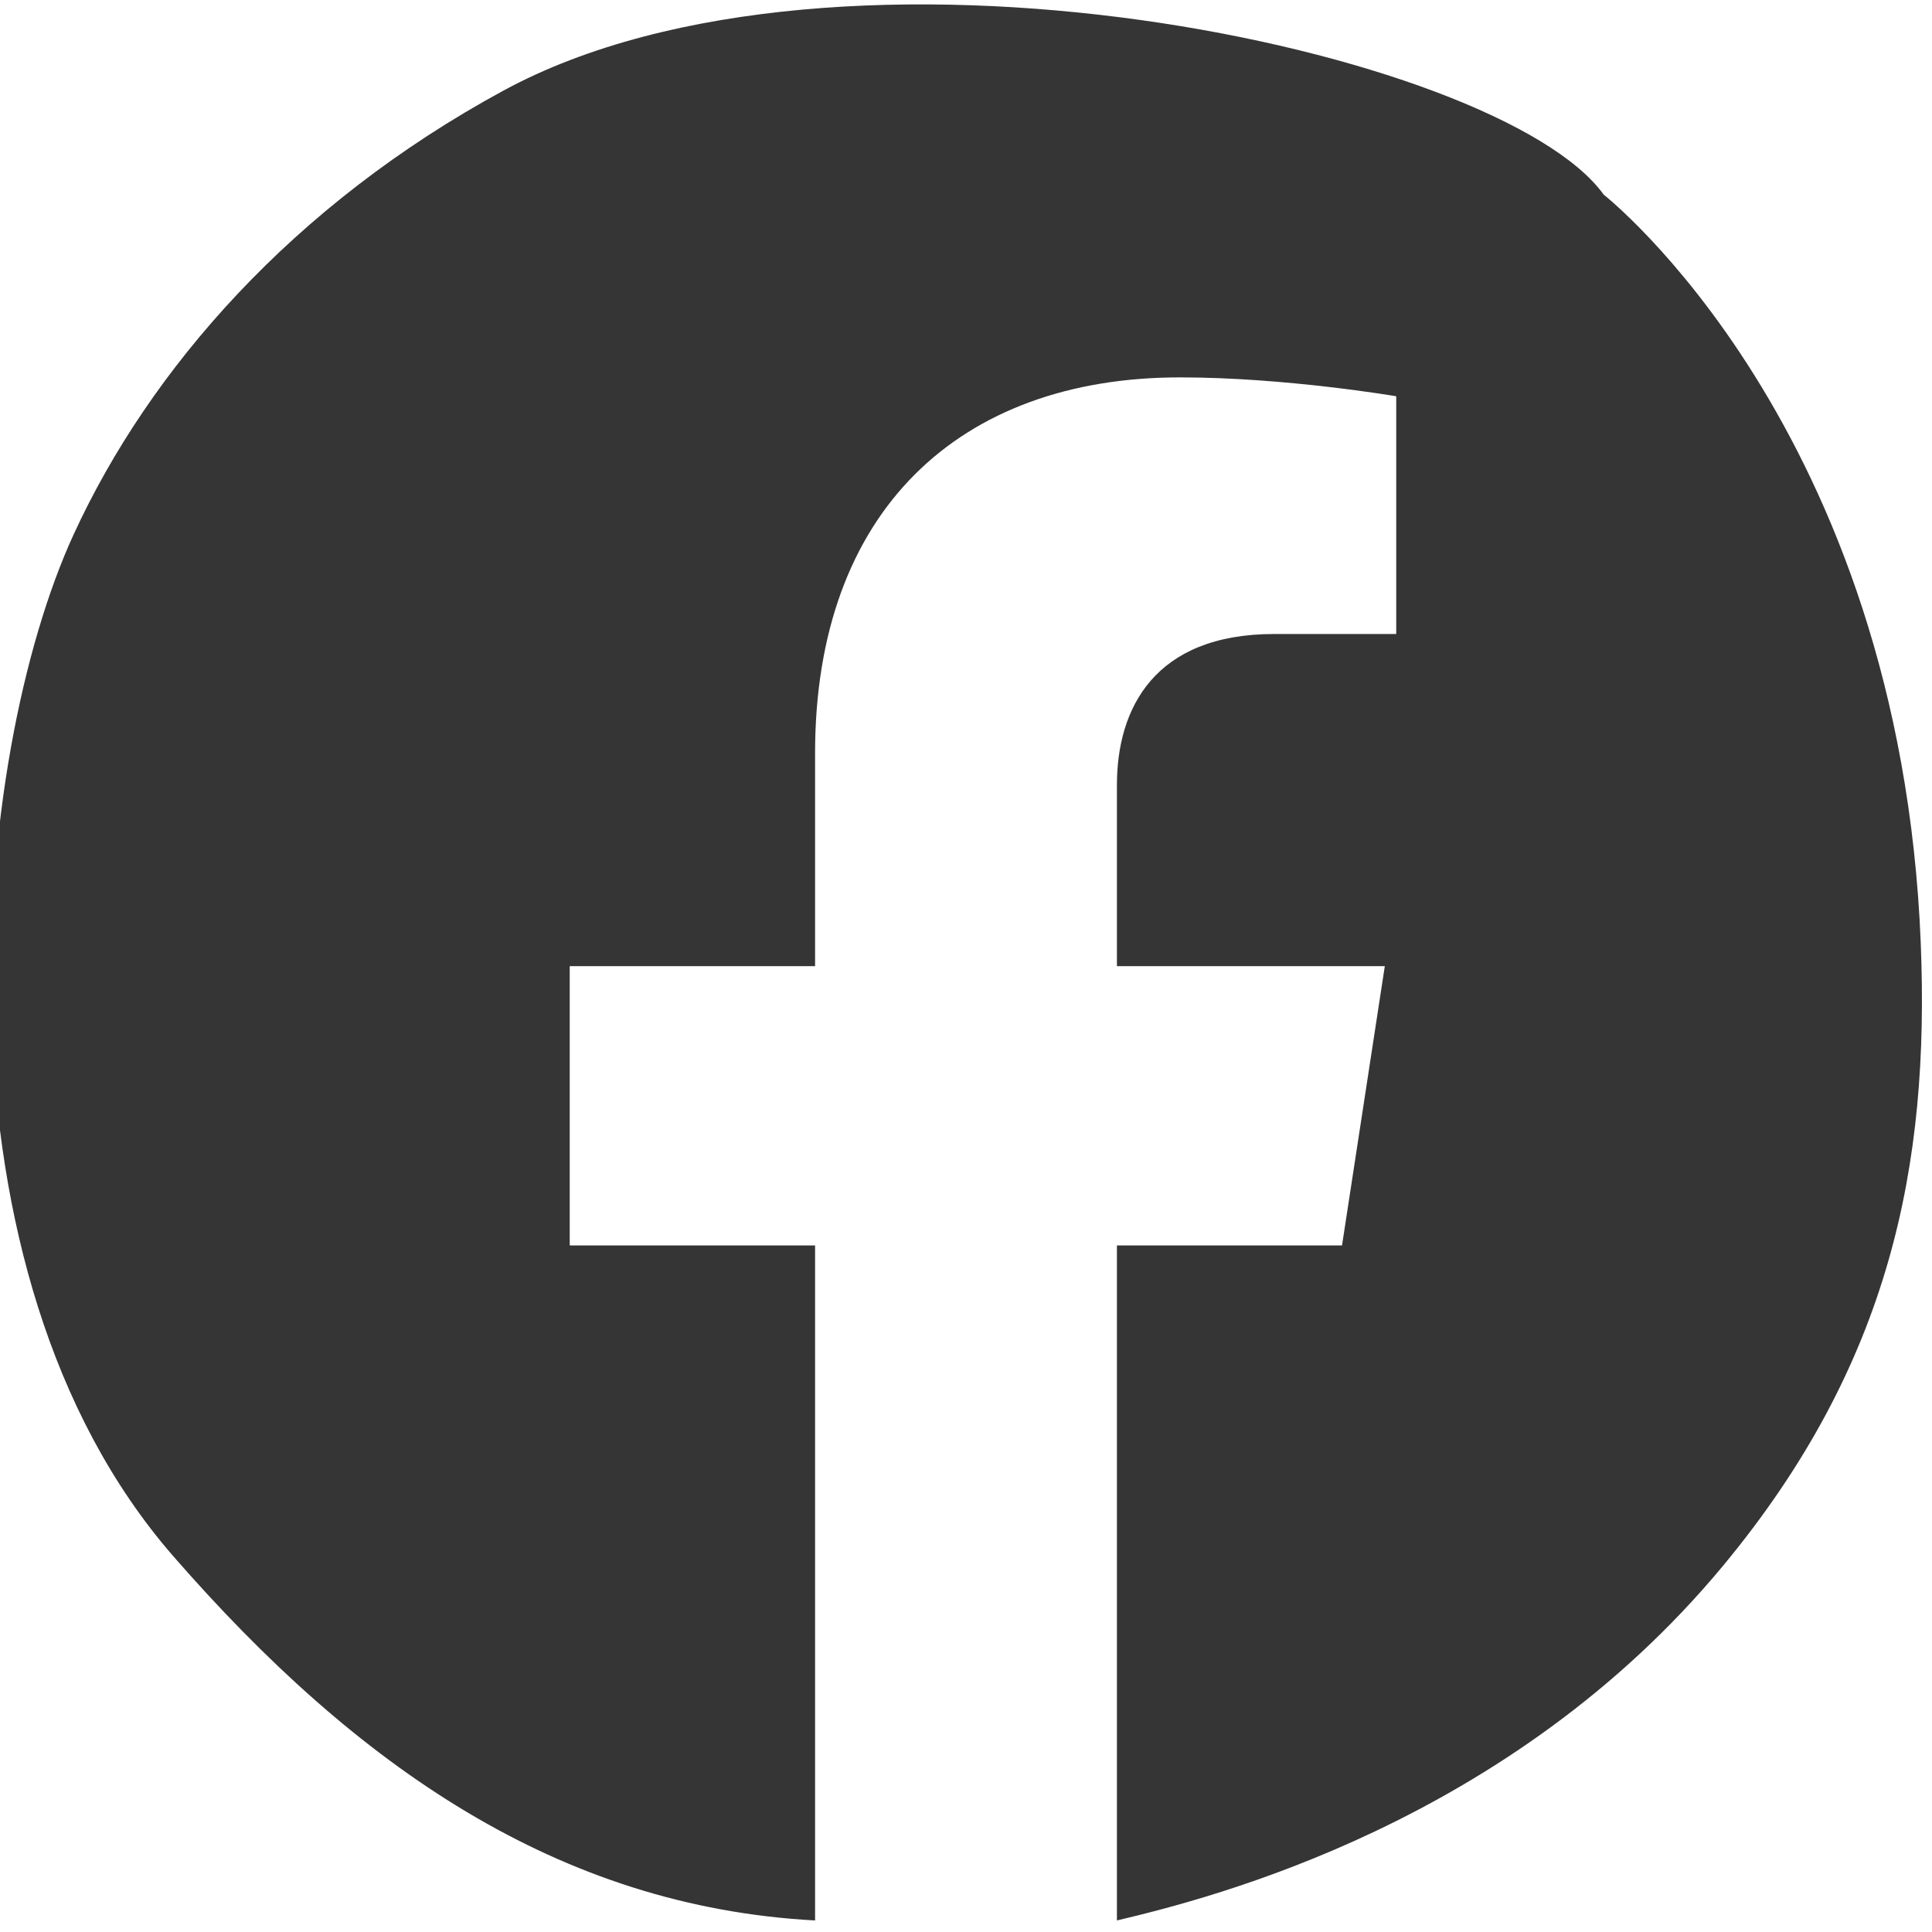
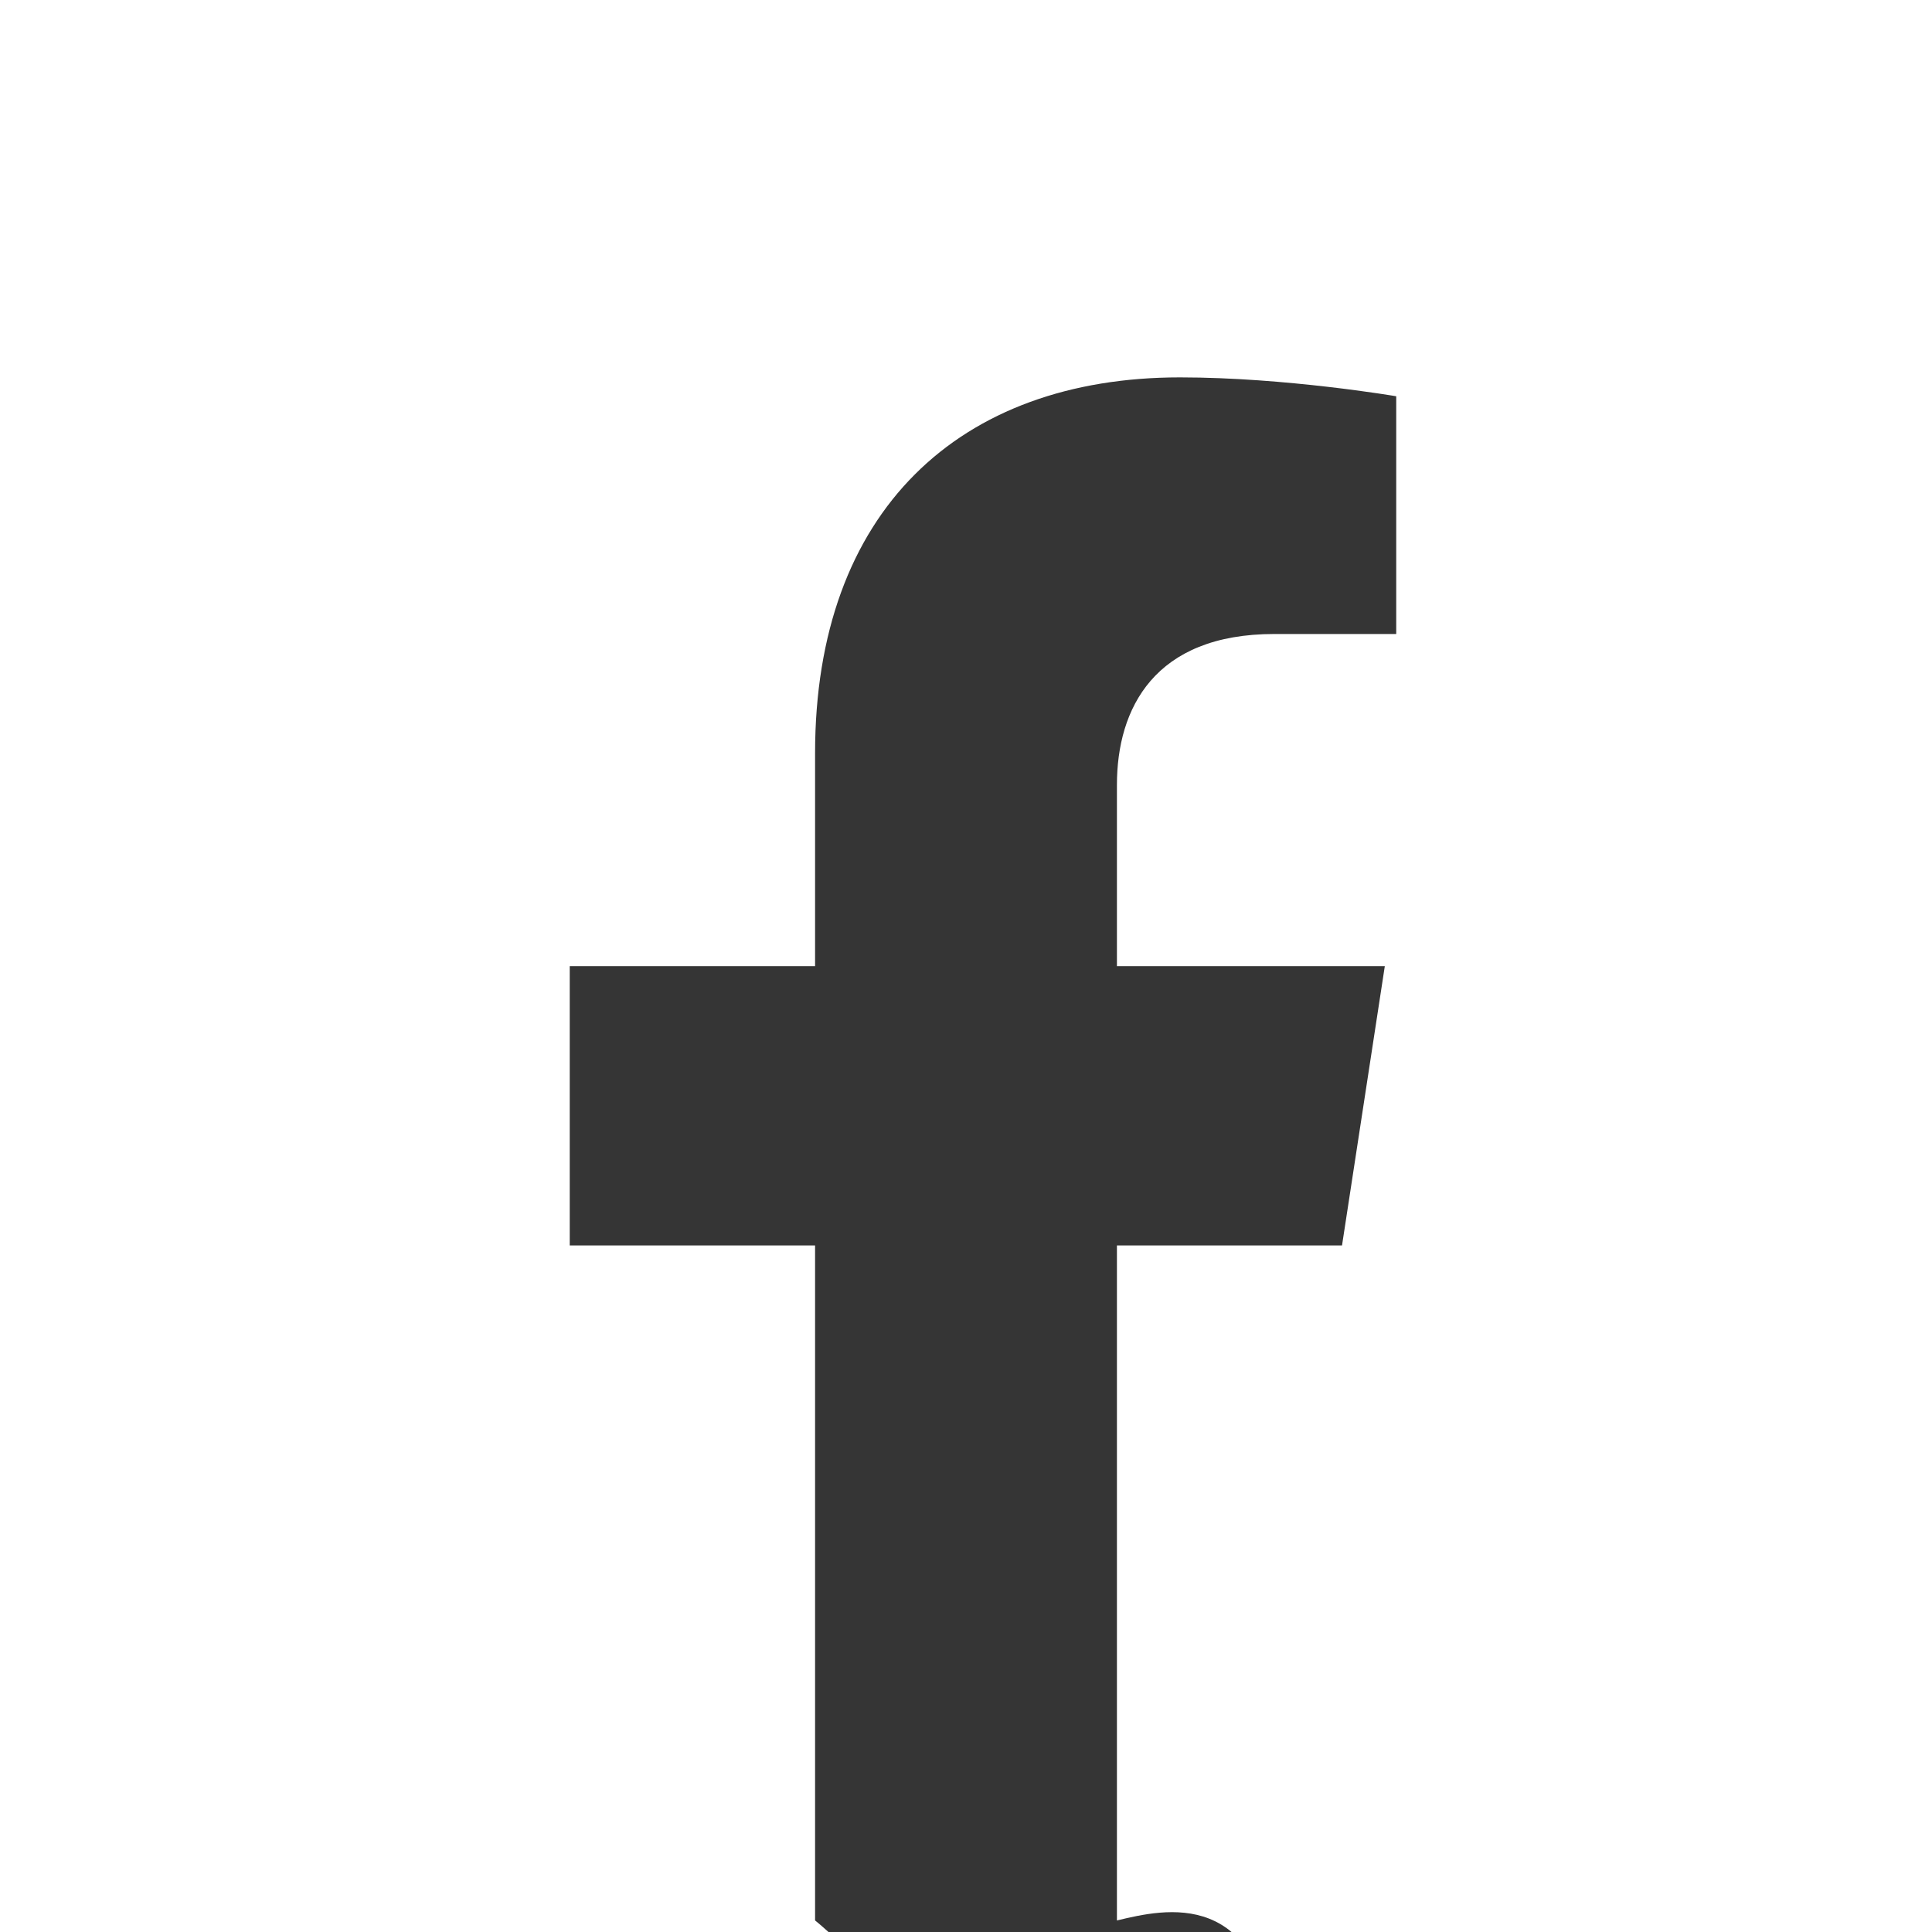
<svg xmlns="http://www.w3.org/2000/svg" xmlns:ns1="http://sodipodi.sourceforge.net/DTD/sodipodi-0.dtd" xmlns:ns2="http://www.inkscape.org/namespaces/inkscape" width="1365.12" height="1365.12" viewBox="0 0 14222 14222" version="1.1" id="svg6" ns1:docname="facebook-black.svg" ns2:version="1.1 (c68e22c387, 2021-05-23)">
  <defs id="defs10" />
  <ns1:namedview id="namedview8" pagecolor="#ffffff" bordercolor="#666666" borderopacity="1.0" ns2:pageshadow="2" ns2:pageopacity="0.0" ns2:pagecheckerboard="true" showgrid="false" ns2:zoom="0.38091889" ns2:cx="823.00985" ns2:cy="563.11201" ns2:window-width="1600" ns2:window-height="837" ns2:window-x="-8" ns2:window-y="-8" ns2:window-maximized="1" ns2:current-layer="svg6" />
-   <path d="m 9879,9168 315,-2056 H 8222 V 5778 c 0,-562 275,-1111 1159,-1111 h 897 V 2917 c 0,0 -814,-139 -1592,-139 -1624,0 -2686,984 -2686,2767 V 7112 H 4194 V 9168 H 6000 v 4969 C 4114.232,14035.382 2624.604,13004.385 1275.581,11455.616 -560.483,9347.693 -213.585,5578.586 542.152,3934.017 1100.519,2718.949 2155.101,1508.831 3706.428,666.702 6176.473,-674.15 11040.625,366.944 11805.503,1433.135 c 0,0 2182.222,1710.81 2333.9,5513.709 64.791,1624.447 -219.837,3089.664 -1456.166,4579.924 C 11112.779,13419.784 8919.103,13971.501 8222,14137 V 9168 Z" fill="#ffffff" id="path4-1" style="fill:#353535;fill-opacity:1" ns1:nodetypes="cccssccsscccccssssssccc" />
-   <path d="M9879 9168l315-2056H8222V5778c0-562 275-1111 1159-1111h897V2917s-814-139-1592-139c-1624 0-2686 984-2686 2767v1567H4194v2056h1806v4969c362 57 733 86 1111 86s749-30 1111-86V9168z" fill="#fff" id="path4" style="fill:#ffffff;fill-opacity:0" />
+   <path d="m 9879,9168 315,-2056 H 8222 V 5778 c 0,-562 275,-1111 1159,-1111 h 897 V 2917 c 0,0 -814,-139 -1592,-139 -1624,0 -2686,984 -2686,2767 V 7112 H 4194 V 9168 H 6000 v 4969 c 0,0 2182.222,1710.81 2333.9,5513.709 64.791,1624.447 -219.837,3089.664 -1456.166,4579.924 C 11112.779,13419.784 8919.103,13971.501 8222,14137 V 9168 Z" fill="#ffffff" id="path4-1" style="fill:#353535;fill-opacity:1" ns1:nodetypes="cccssccsscccccssssssccc" />
  <circle style="fill:#333333;fill-opacity:1;stroke-width:14.252" id="path5731" cx="28867.926" cy="13387.825" r="7015.275" />
</svg>